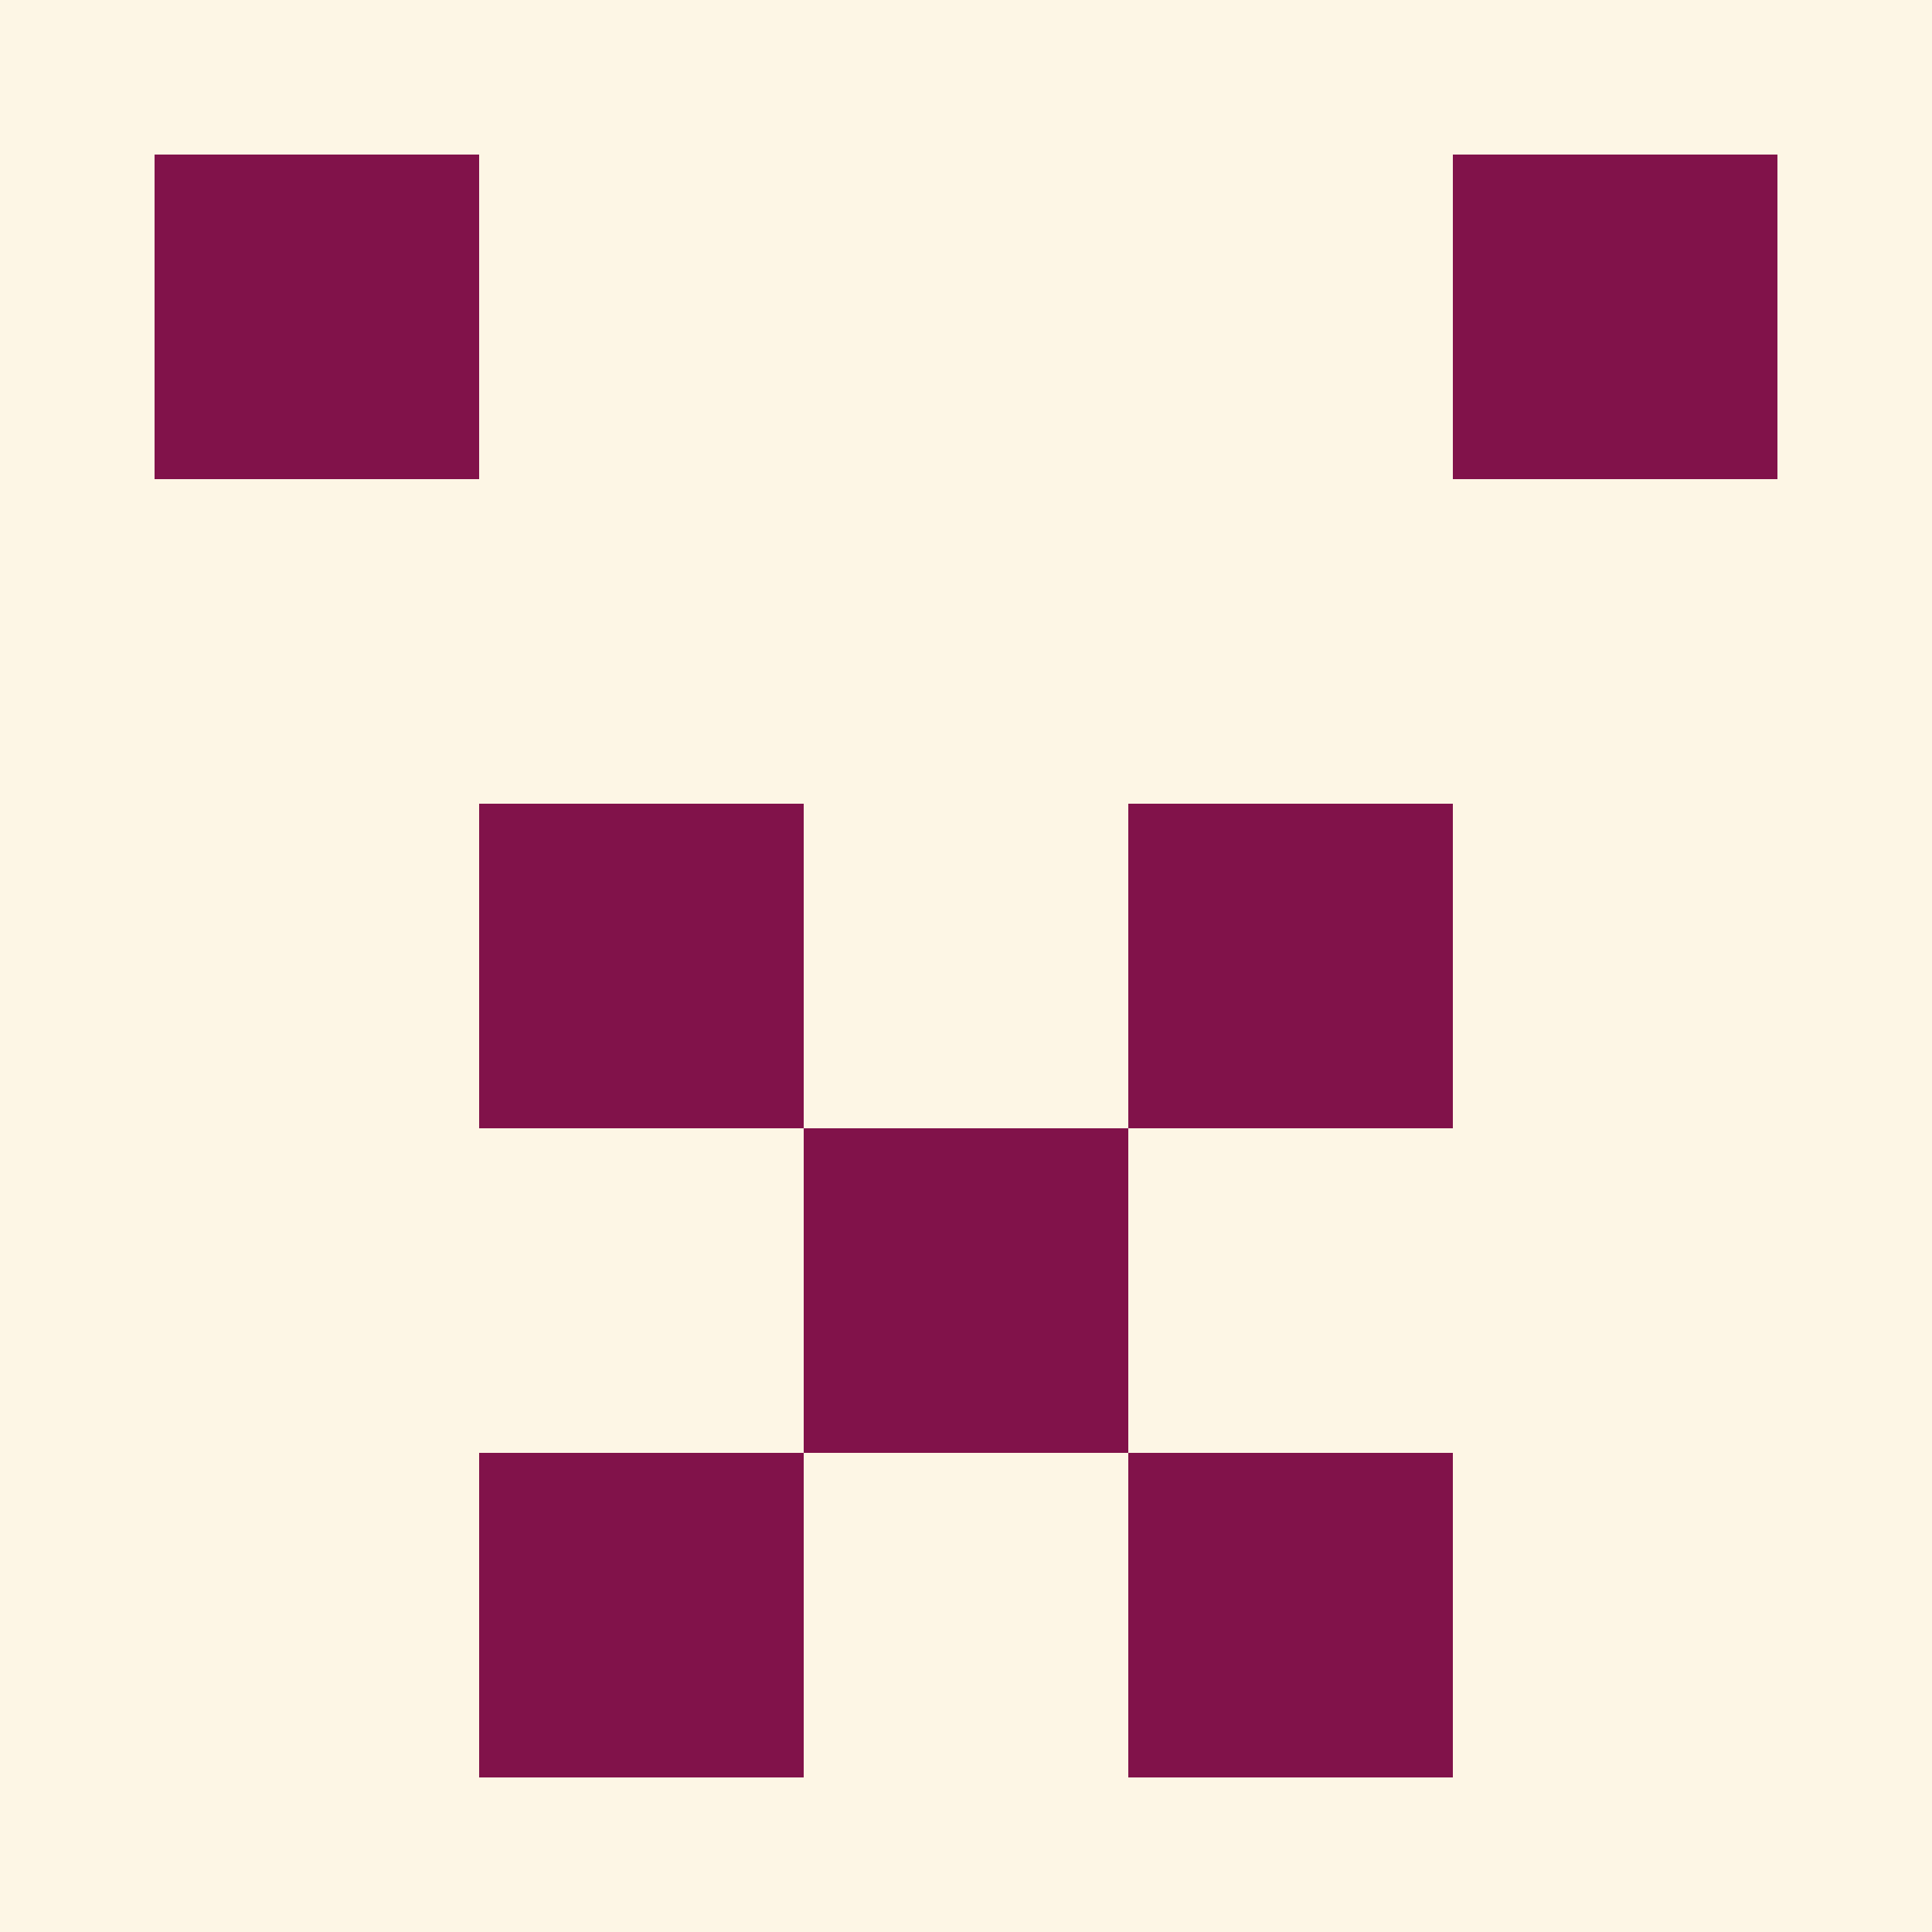
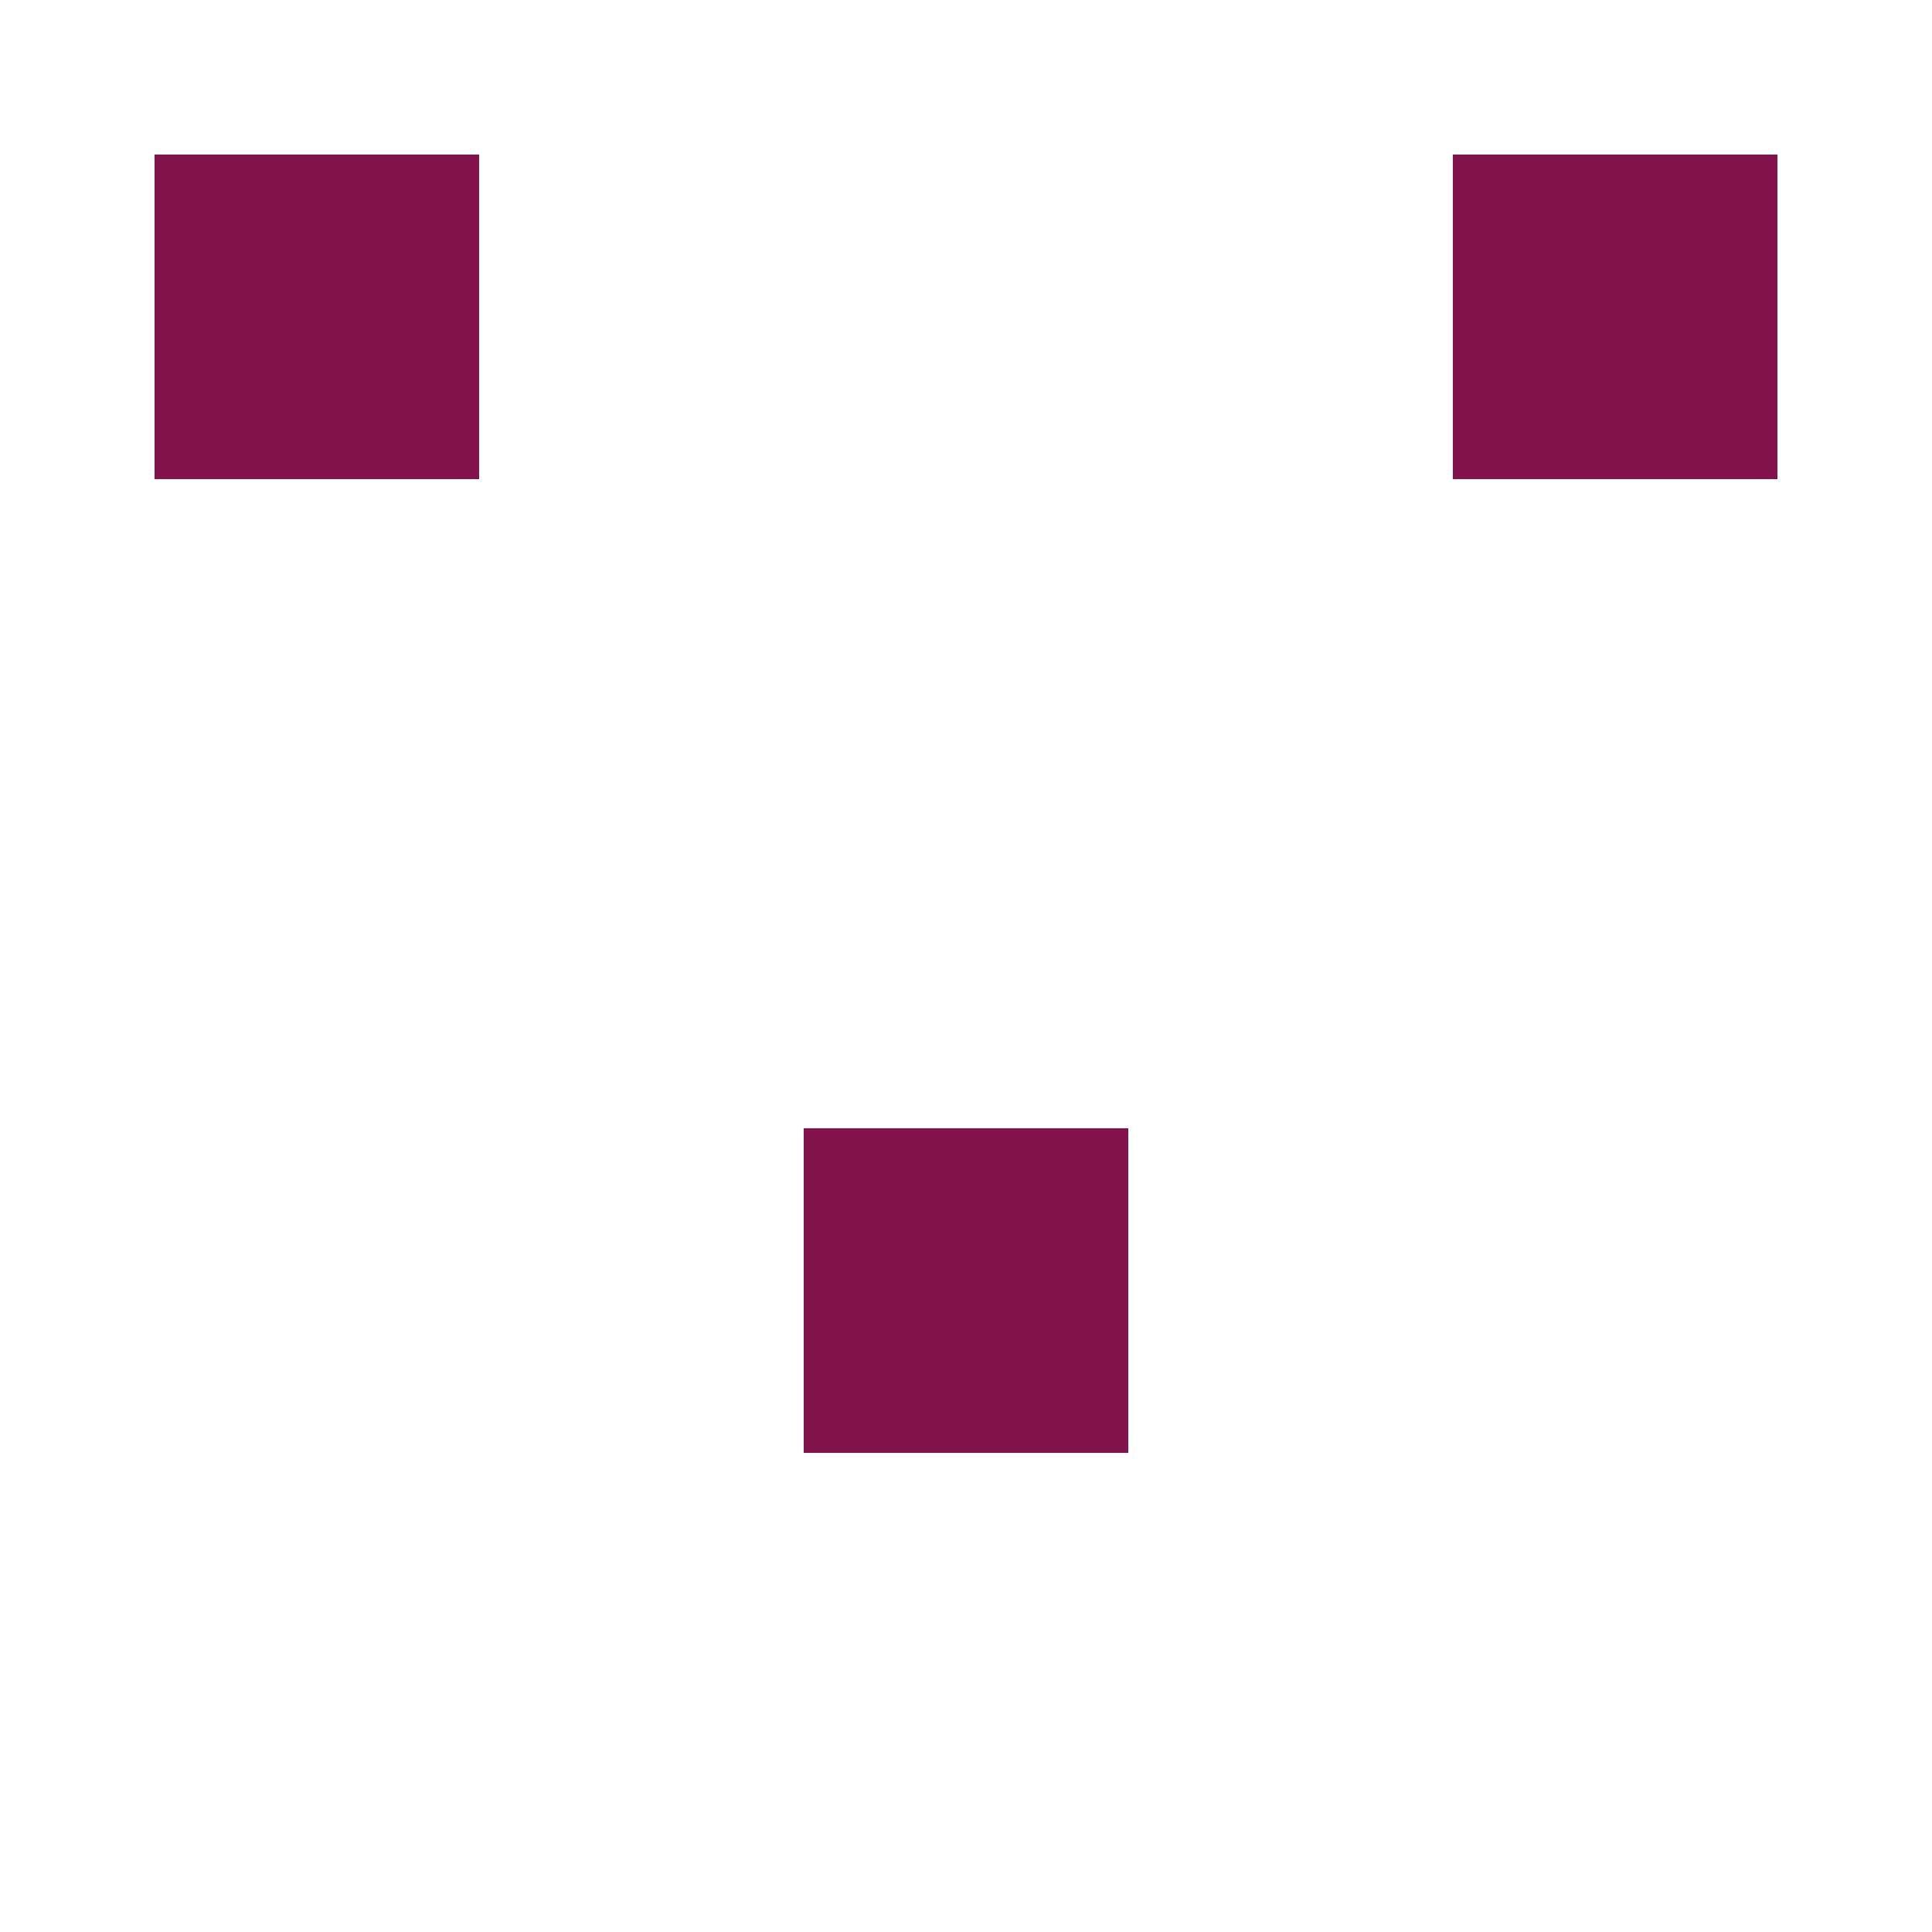
<svg xmlns="http://www.w3.org/2000/svg" width="125" height="125" viewBox="0 0 125 125" role="img" aria-label="Avatar">
-   <rect width="100%" height="100%" fill="#fdf6e5" />
  <rect x="10" y="10" width="21" height="21" fill="#81124a" />
  <rect x="94" y="10" width="21" height="21" fill="#81124a" />
-   <rect x="31" y="52" width="21" height="21" fill="#81124a" />
-   <rect x="73" y="52" width="21" height="21" fill="#81124a" />
  <rect x="52" y="73" width="21" height="21" fill="#81124a" />
-   <rect x="31" y="94" width="21" height="21" fill="#81124a" />
-   <rect x="73" y="94" width="21" height="21" fill="#81124a" />
</svg>